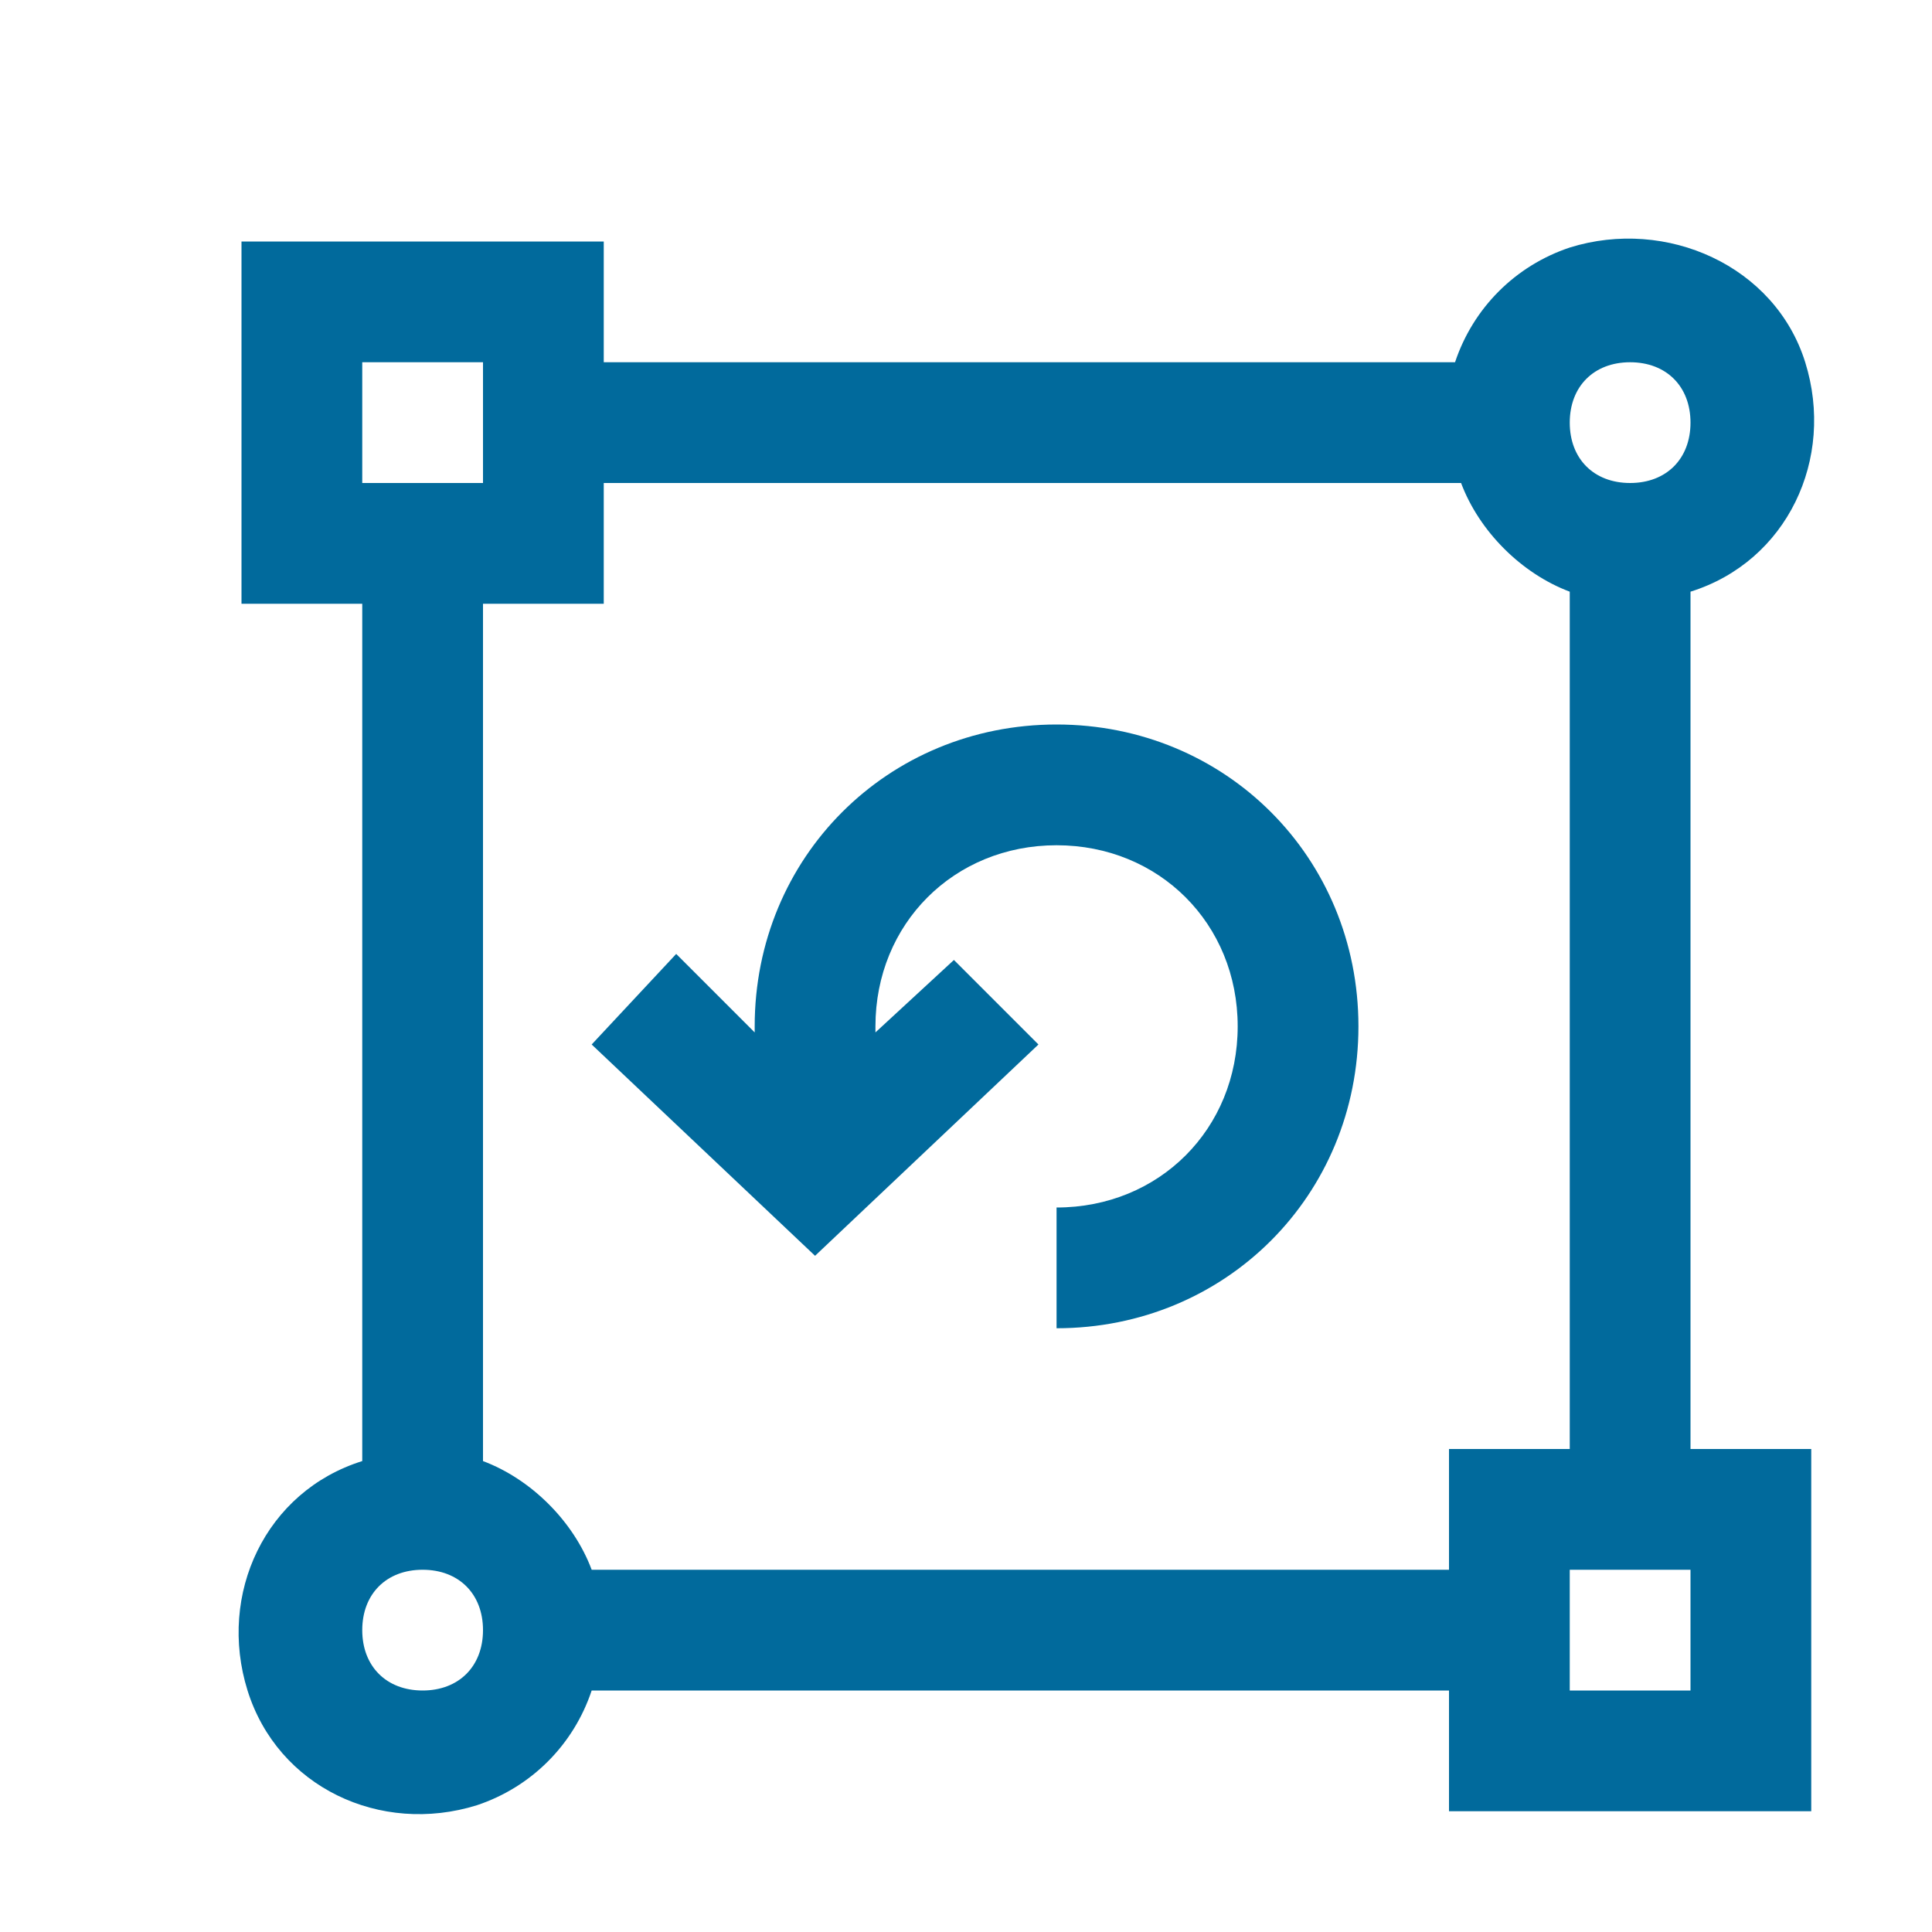
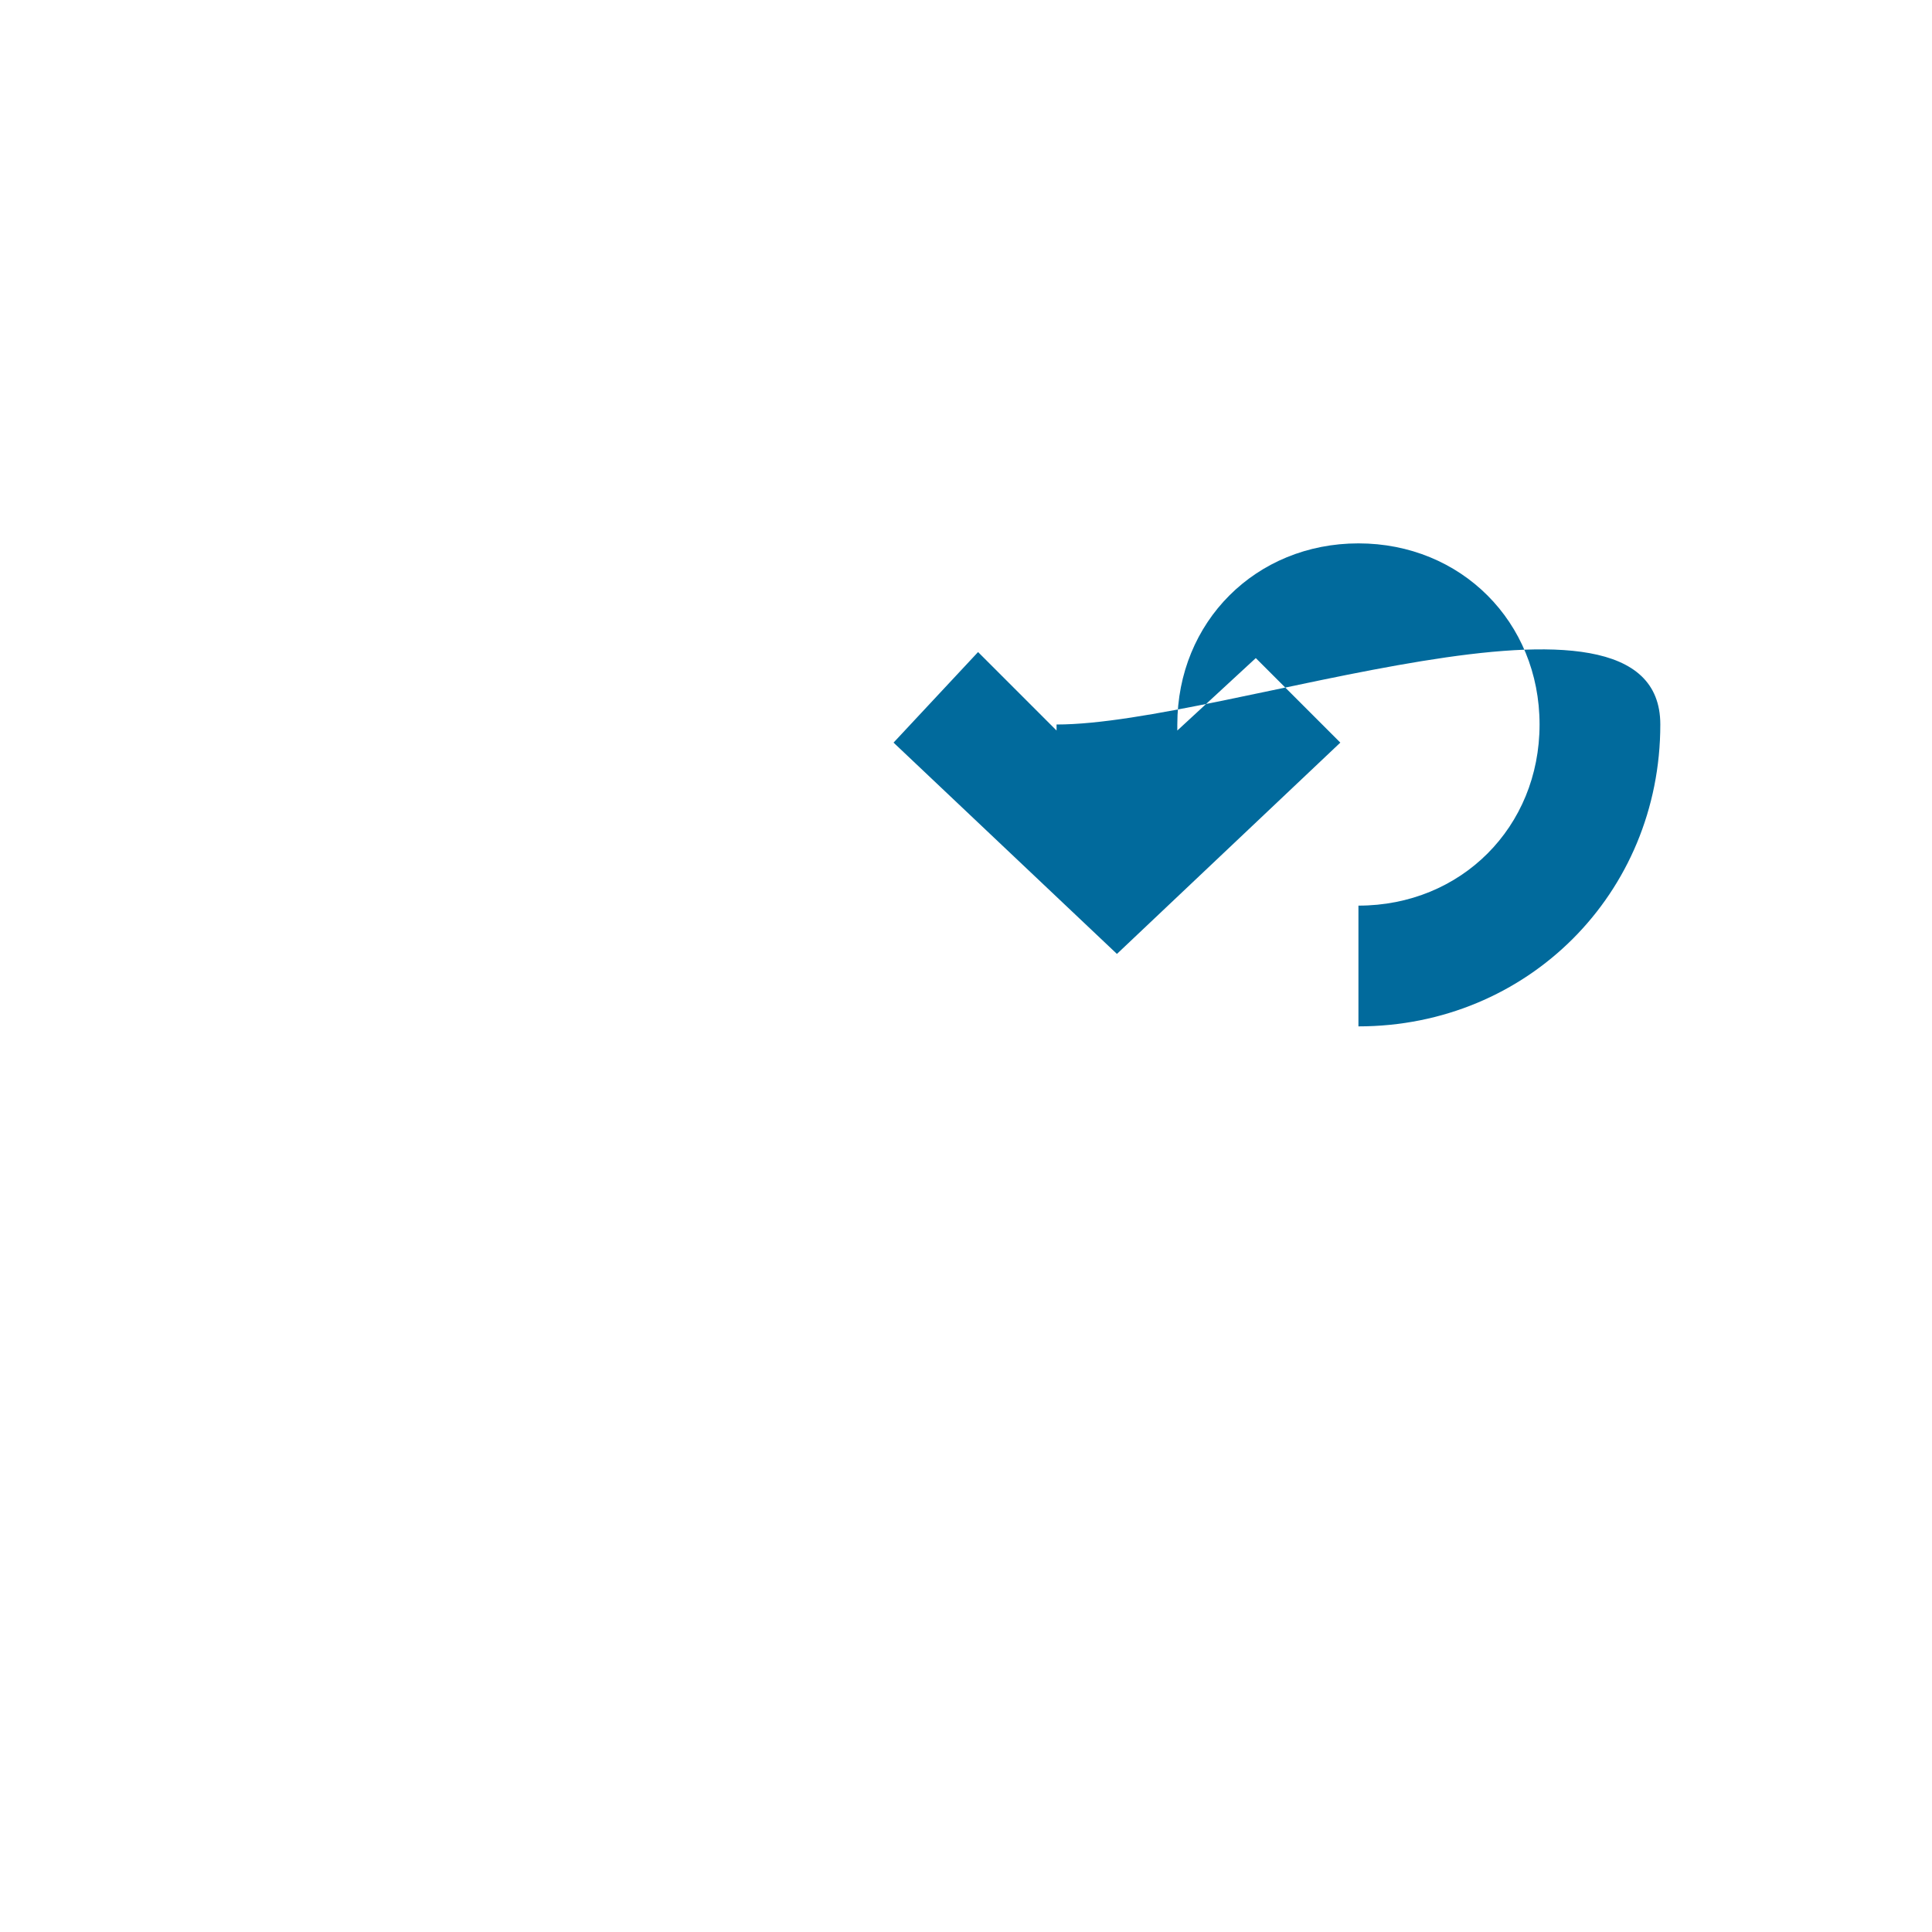
<svg xmlns="http://www.w3.org/2000/svg" version="1.1" id="Layer_1" x="0px" y="0px" viewBox="0 0 32 32" style="enable-background:new 0 0 32 32;" xml:space="preserve">
  <style type="text/css">
	.st0{fill:#016A9C;}
</style>
  <title>Quest-Icon</title>
-   <path class="st0" d="M28,24V9.8c1.6-0.5,2.4-2.2,1.9-3.8S27.6,3.6,26,4.1c-0.9,0.3-1.6,1-1.9,1.9H10V4H4v6h2v14.2  c-1.6,0.5-2.4,2.2-1.9,3.8s2.2,2.4,3.8,1.9c0.9-0.3,1.6-1,1.9-1.9H24v2h6v-6H28z M27,6c0.6,0,1,0.4,1,1s-0.4,1-1,1s-1-0.4-1-1  S26.4,6,27,6z M6,6h2v2H6V6z M7,28c-0.6,0-1-0.4-1-1s0.4-1,1-1s1,0.4,1,1S7.6,28,7,28z M9.8,26c-0.3-0.8-1-1.5-1.8-1.8V10h2V8h14.2  c0.3,0.8,1,1.5,1.8,1.8V24h-2v2H9.8z M28,28h-2v-2h2V28z" />
-   <path class="st0" d="M17.5,12c-2.8,0-5,2.2-5,5c0,0,0,0.1,0,0.1l-1.3-1.3l-1.4,1.5l3.7,3.5l3.7-3.5l-1.4-1.4l-1.3,1.2c0,0,0,0,0-0.1  c0-1.7,1.3-3,3-3s3,1.3,3,3s-1.3,3-3,3v2c2.8,0,5-2.2,5-5S20.3,12,17.5,12L17.5,12z" />
+   <path class="st0" d="M17.5,12c0,0,0,0.1,0,0.1l-1.3-1.3l-1.4,1.5l3.7,3.5l3.7-3.5l-1.4-1.4l-1.3,1.2c0,0,0,0,0-0.1  c0-1.7,1.3-3,3-3s3,1.3,3,3s-1.3,3-3,3v2c2.8,0,5-2.2,5-5S20.3,12,17.5,12L17.5,12z" />
</svg>